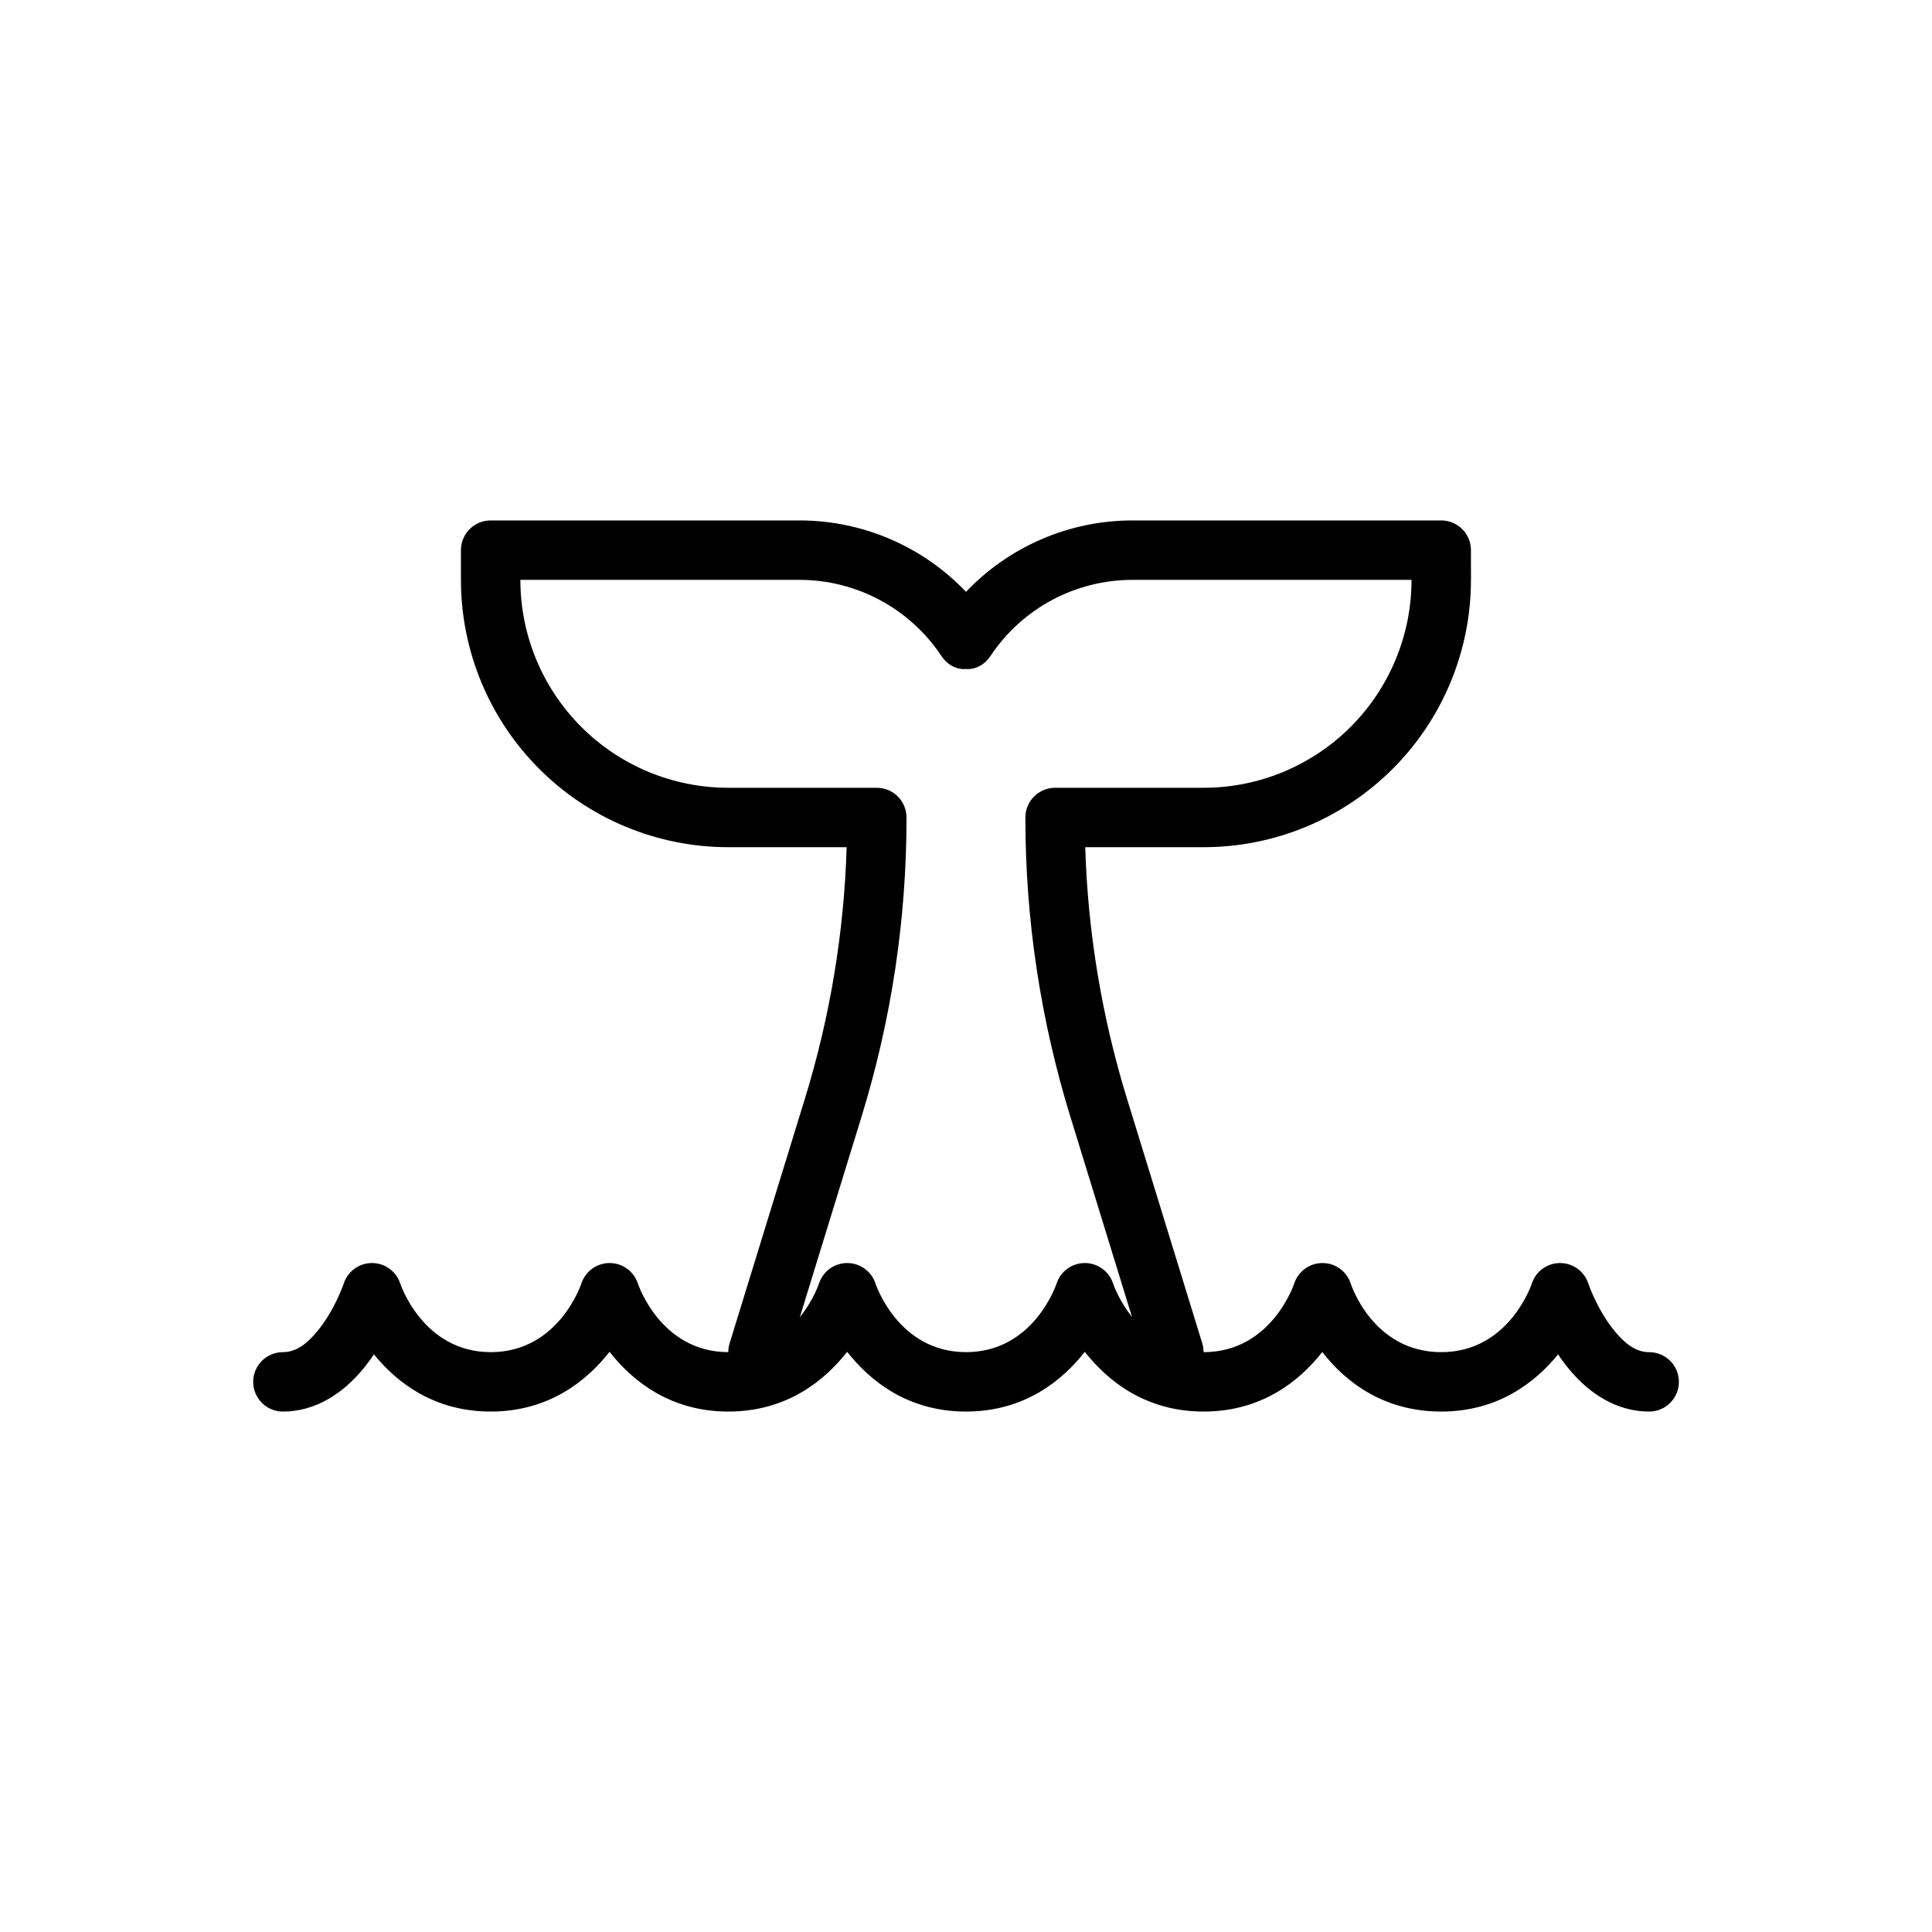
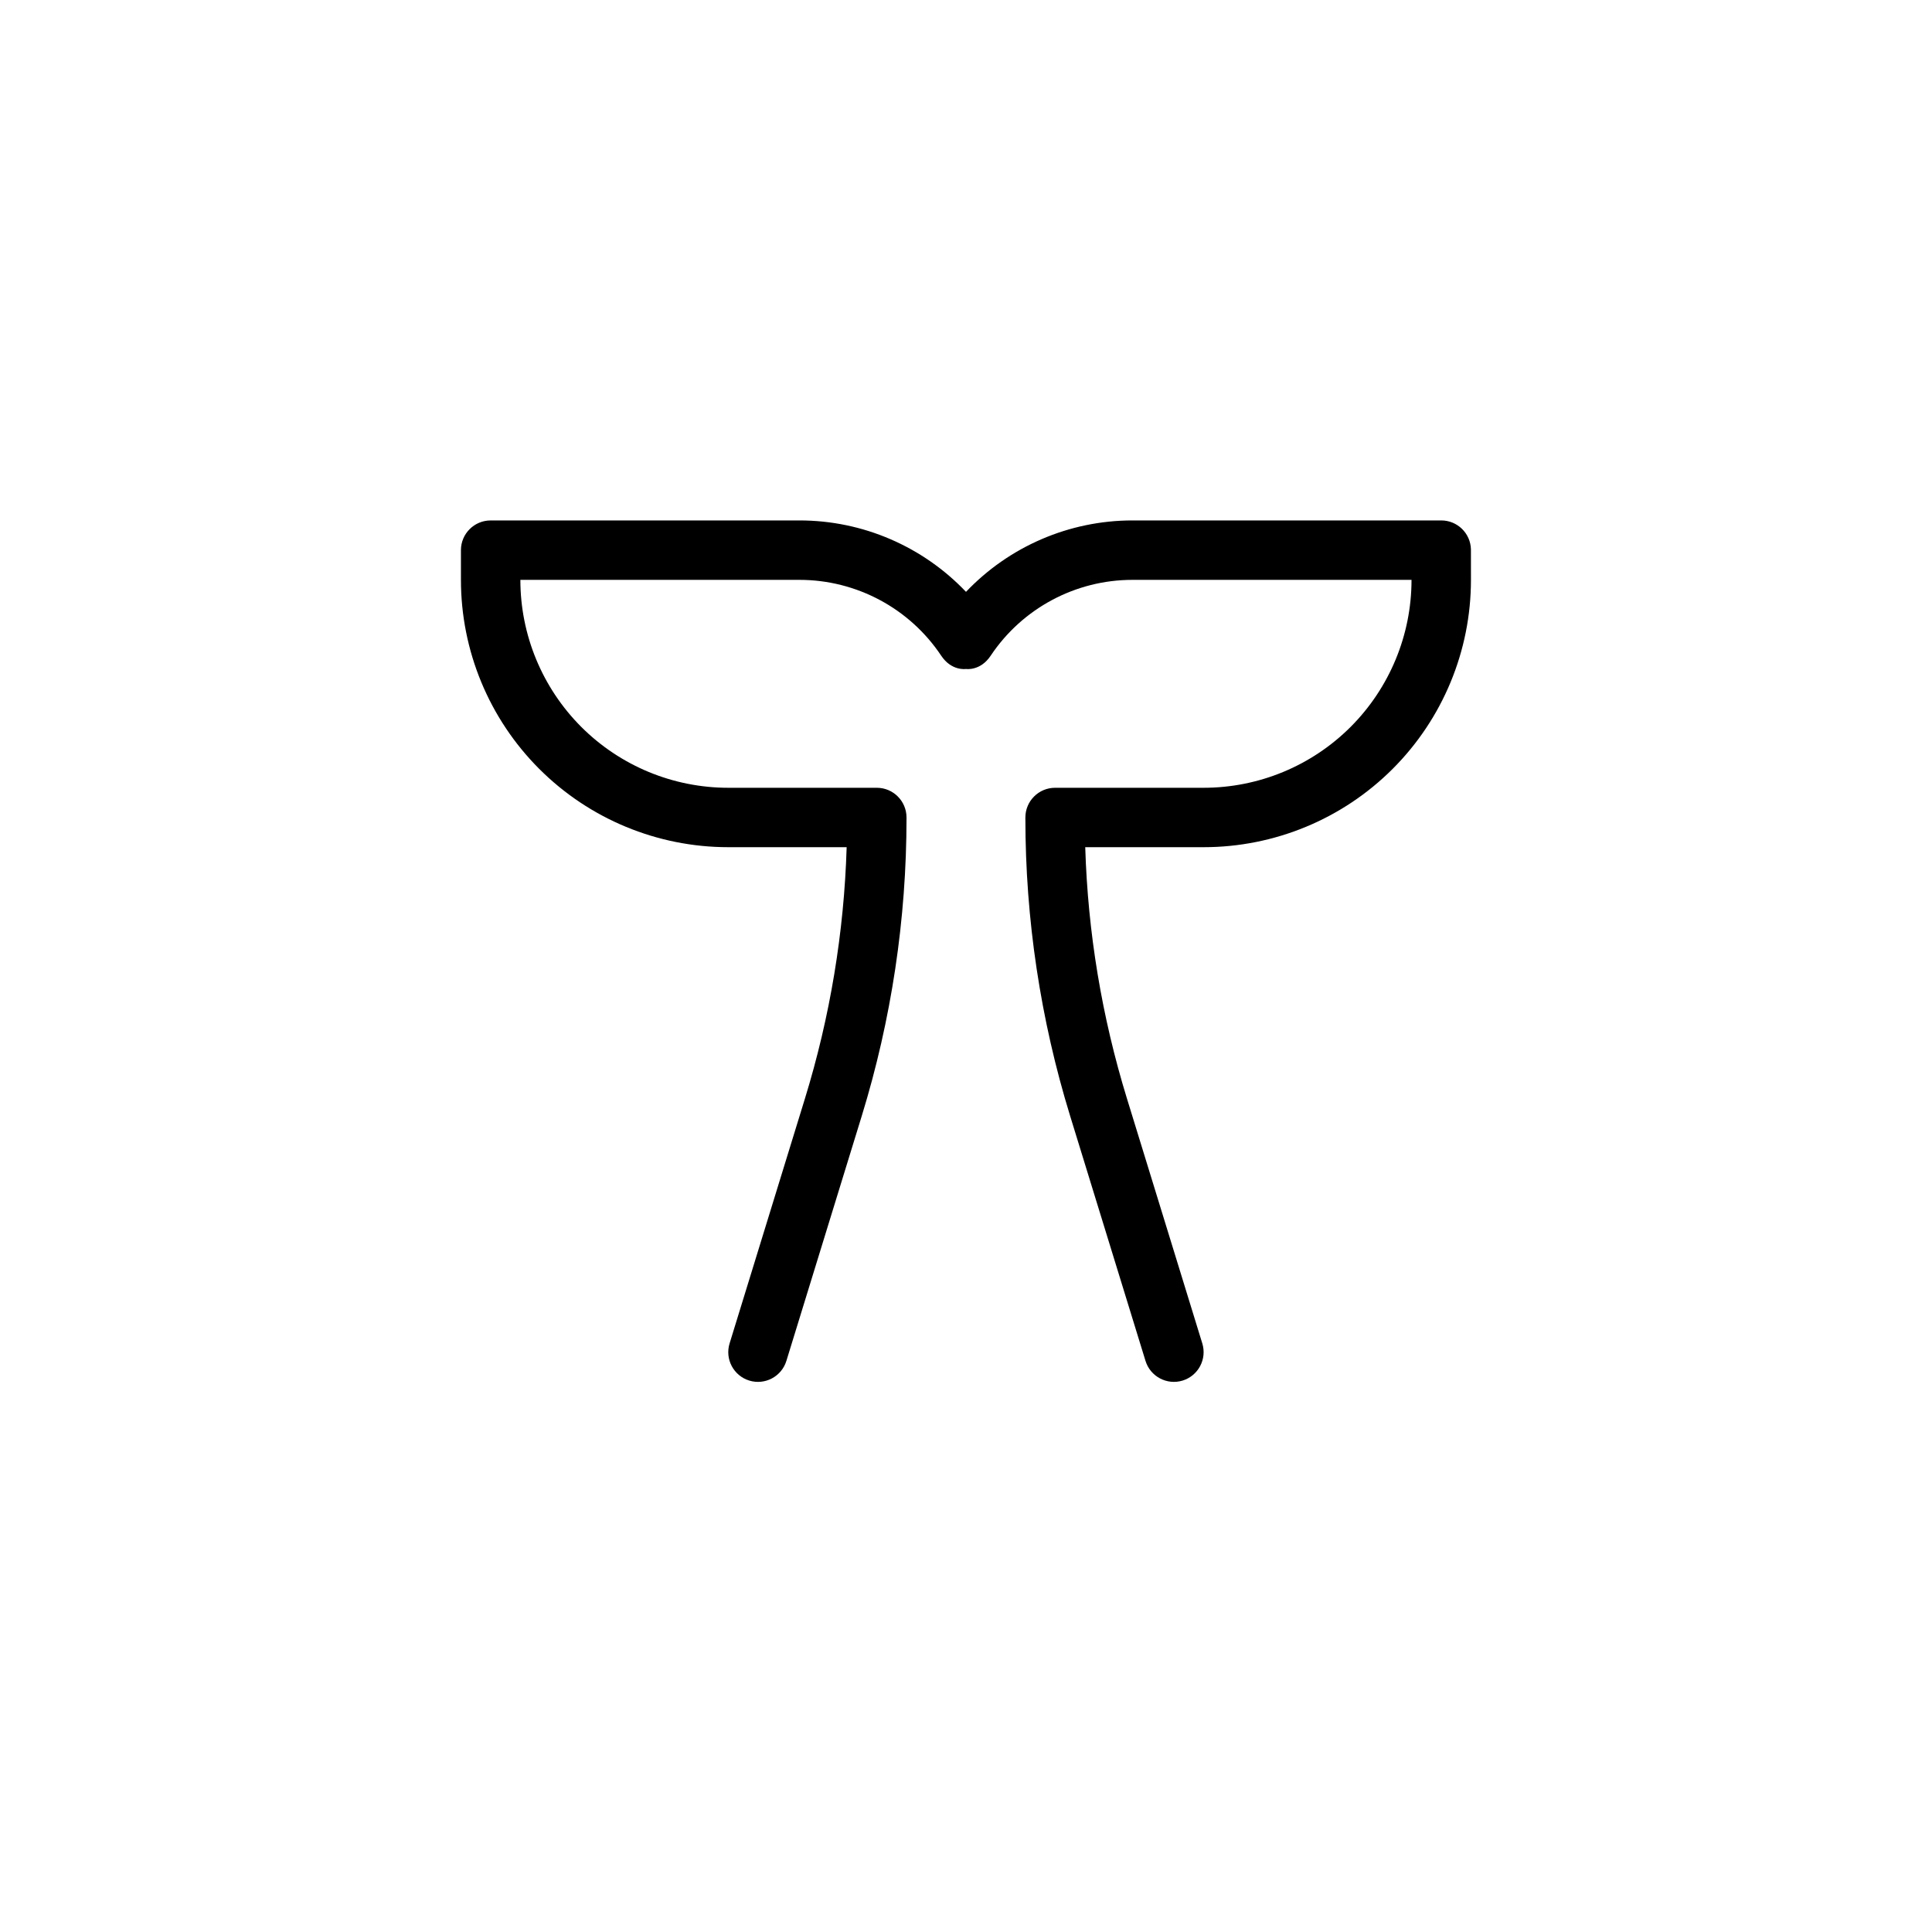
<svg xmlns="http://www.w3.org/2000/svg" fill="#000000" width="800px" height="800px" version="1.1" viewBox="144 144 512 512">
  <g fill-rule="evenodd">
-     <path d="m218.94 518.08c8.73 0 15.926-4.856 21.16-11.148 1.086-1.301 2.086-2.66 2.992-4.016 6.055 7.461 15.941 15.16 30.953 15.16 15.461 0 25.488-8.172 31.488-15.832 6 7.66 16.027 15.832 31.488 15.832 15.461 0 25.488-8.172 31.488-15.832 6 7.66 16.027 15.832 31.488 15.832s25.488-8.172 31.488-15.832c6 7.66 16.027 15.832 31.488 15.832 15.422 0 25.434-8.125 31.441-15.77 5.969 7.652 15.965 15.77 31.535 15.77 15.012 0 24.898-7.699 30.953-15.16 0.906 1.363 1.906 2.715 2.992 4.016 5.234 6.289 12.43 11.148 21.16 11.148 4.344 0 7.871-3.527 7.871-7.871s-3.527-7.871-7.871-7.871c-3.863 0-6.746-2.691-9.07-5.481-4.723-5.668-7.078-12.754-7.078-12.754-1.07-3.219-4.086-5.383-7.469-5.383-3.387 0-6.398 2.164-7.469 5.383 0 0-5.918 18.23-24.016 18.23-18.238 0-23.992-18.168-23.992-18.168-1.047-3.234-4.055-5.434-7.453-5.449-3.41-0.016-6.43 2.156-7.512 5.383 0 0-5.918 18.23-24.016 18.23s-24.016-18.23-24.016-18.23c-1.07-3.219-4.086-5.383-7.469-5.383-3.387 0-6.398 2.164-7.469 5.383 0 0-5.918 18.23-24.016 18.23s-24.016-18.23-24.016-18.23c-1.07-3.219-4.086-5.383-7.469-5.383-3.387 0-6.398 2.164-7.469 5.383 0 0-5.918 18.23-24.016 18.23s-24.016-18.23-24.016-18.23c-1.07-3.219-4.086-5.383-7.469-5.383-3.387 0-6.398 2.164-7.469 5.383 0 0-5.918 18.23-24.016 18.23s-24.016-18.23-24.016-18.23c-1.07-3.219-4.086-5.383-7.469-5.383-3.387 0-6.398 2.164-7.469 5.383 0 0-2.356 7.086-7.078 12.754-2.32 2.785-5.203 5.481-9.07 5.481-4.344 0-7.871 3.527-7.871 7.871s3.527 7.871 7.871 7.871z" />
    <path d="m274.05 281.92h81.828c16.832 0 32.73 6.949 44.121 18.926 11.391-11.973 27.293-18.926 44.121-18.926h81.828c4.266 0 7.738 3.394 7.863 7.629l0.008 8.117c0 18.789-7.461 36.809-20.75 50.098-13.289 13.289-31.309 20.75-50.098 20.75h-31.371c0.684 22.586 4.402 44.988 11.051 66.605 8.988 29.23 19.973 64.906 19.973 64.906 1.273 4.148-1.055 8.559-5.211 9.84-4.148 1.273-8.559-1.055-9.84-5.211 0 0-10.973-35.676-19.973-64.906-7.863-25.559-11.863-52.16-11.863-78.91v-0.195c0-4.344 3.527-7.871 7.871-7.871h39.359c14.617 0 28.629-5.801 38.965-16.137 10.328-10.336 16.137-24.348 16.137-38.965h-73.957c-15.098 0-29.199 7.543-37.574 20.105-2.738 4.117-6.551 3.512-6.551 3.512s-3.809 0.605-6.551-3.512c-8.375-12.562-22.477-20.105-37.574-20.105h-73.957c0 14.617 5.809 28.629 16.137 38.965 10.336 10.336 24.348 16.137 38.965 16.137h39.359c4.344 0 7.871 3.527 7.871 7.871v0.195c0 26.75-4 53.348-11.863 78.91-8.996 29.23-19.973 64.906-19.973 64.906-1.281 4.156-5.691 6.488-9.84 5.211-4.156-1.281-6.488-5.691-5.211-9.84 0 0 10.98-35.676 19.973-64.906 6.652-21.617 10.367-44.02 11.051-66.605h-31.371c-18.789 0-36.809-7.461-50.098-20.75-13.289-13.289-20.75-31.309-20.75-50.098v-7.785 0.008-0.094c0-4.344 3.527-7.871 7.871-7.871z" />
  </g>
</svg>